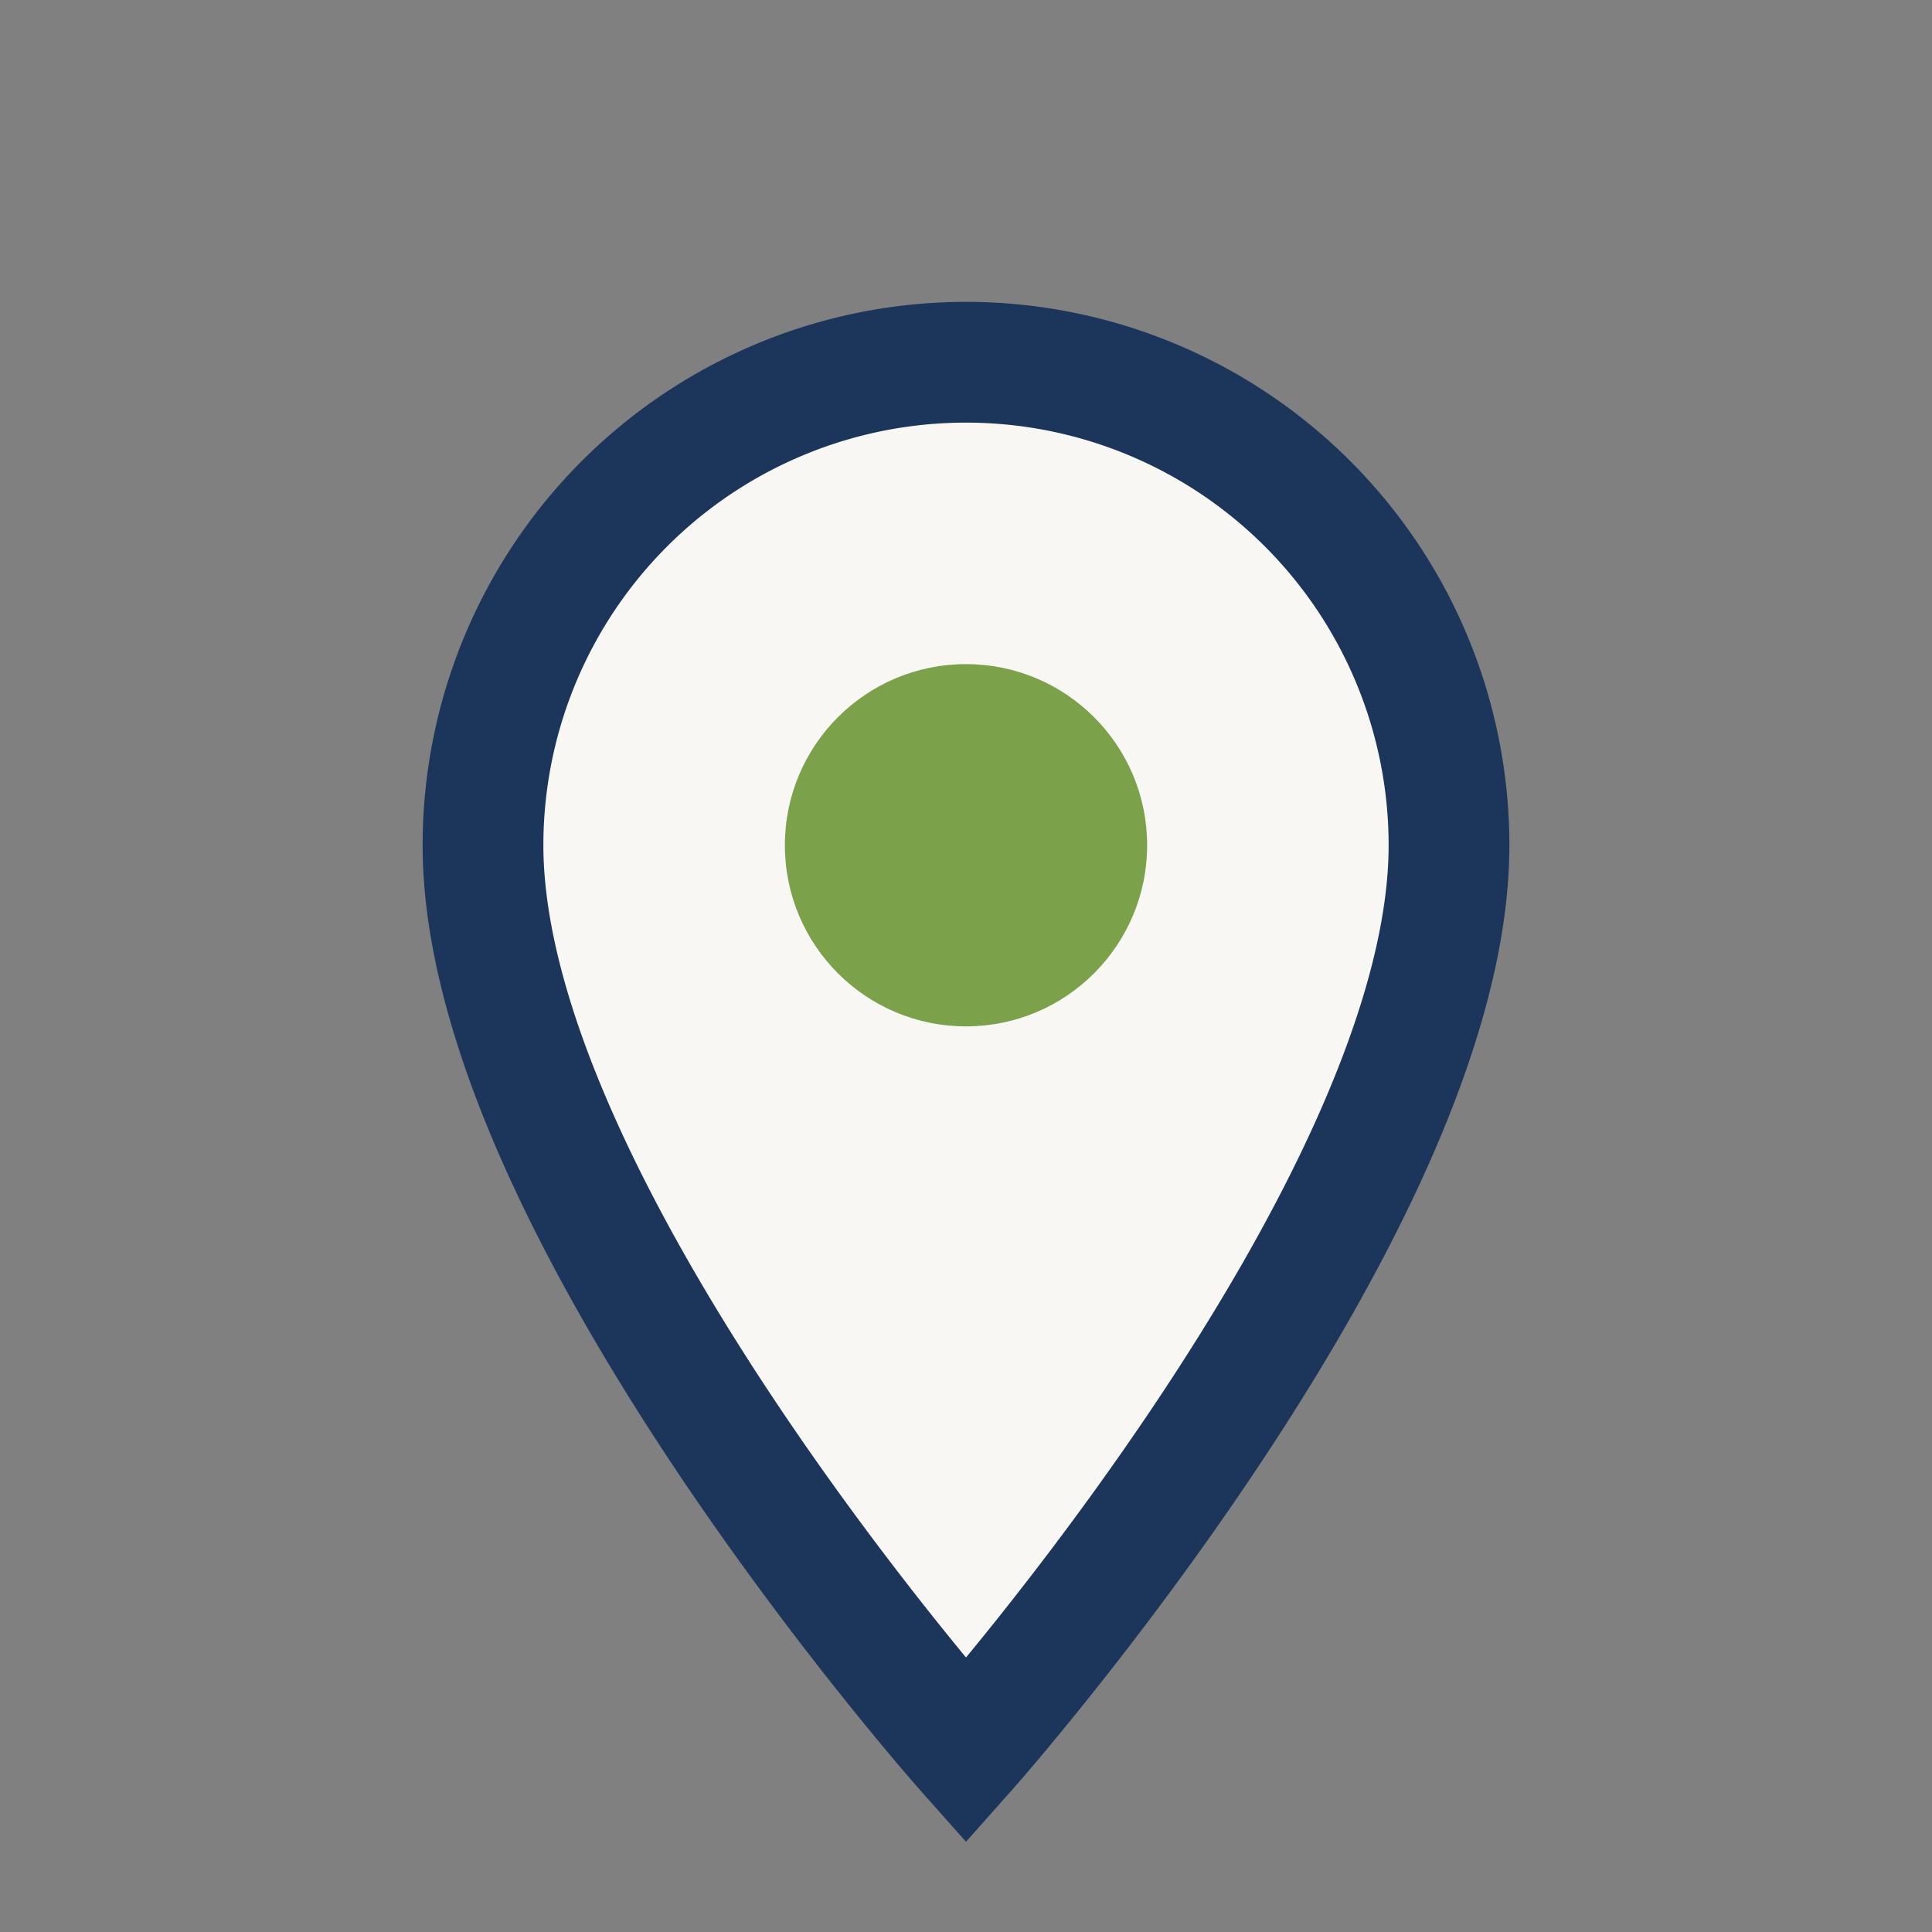
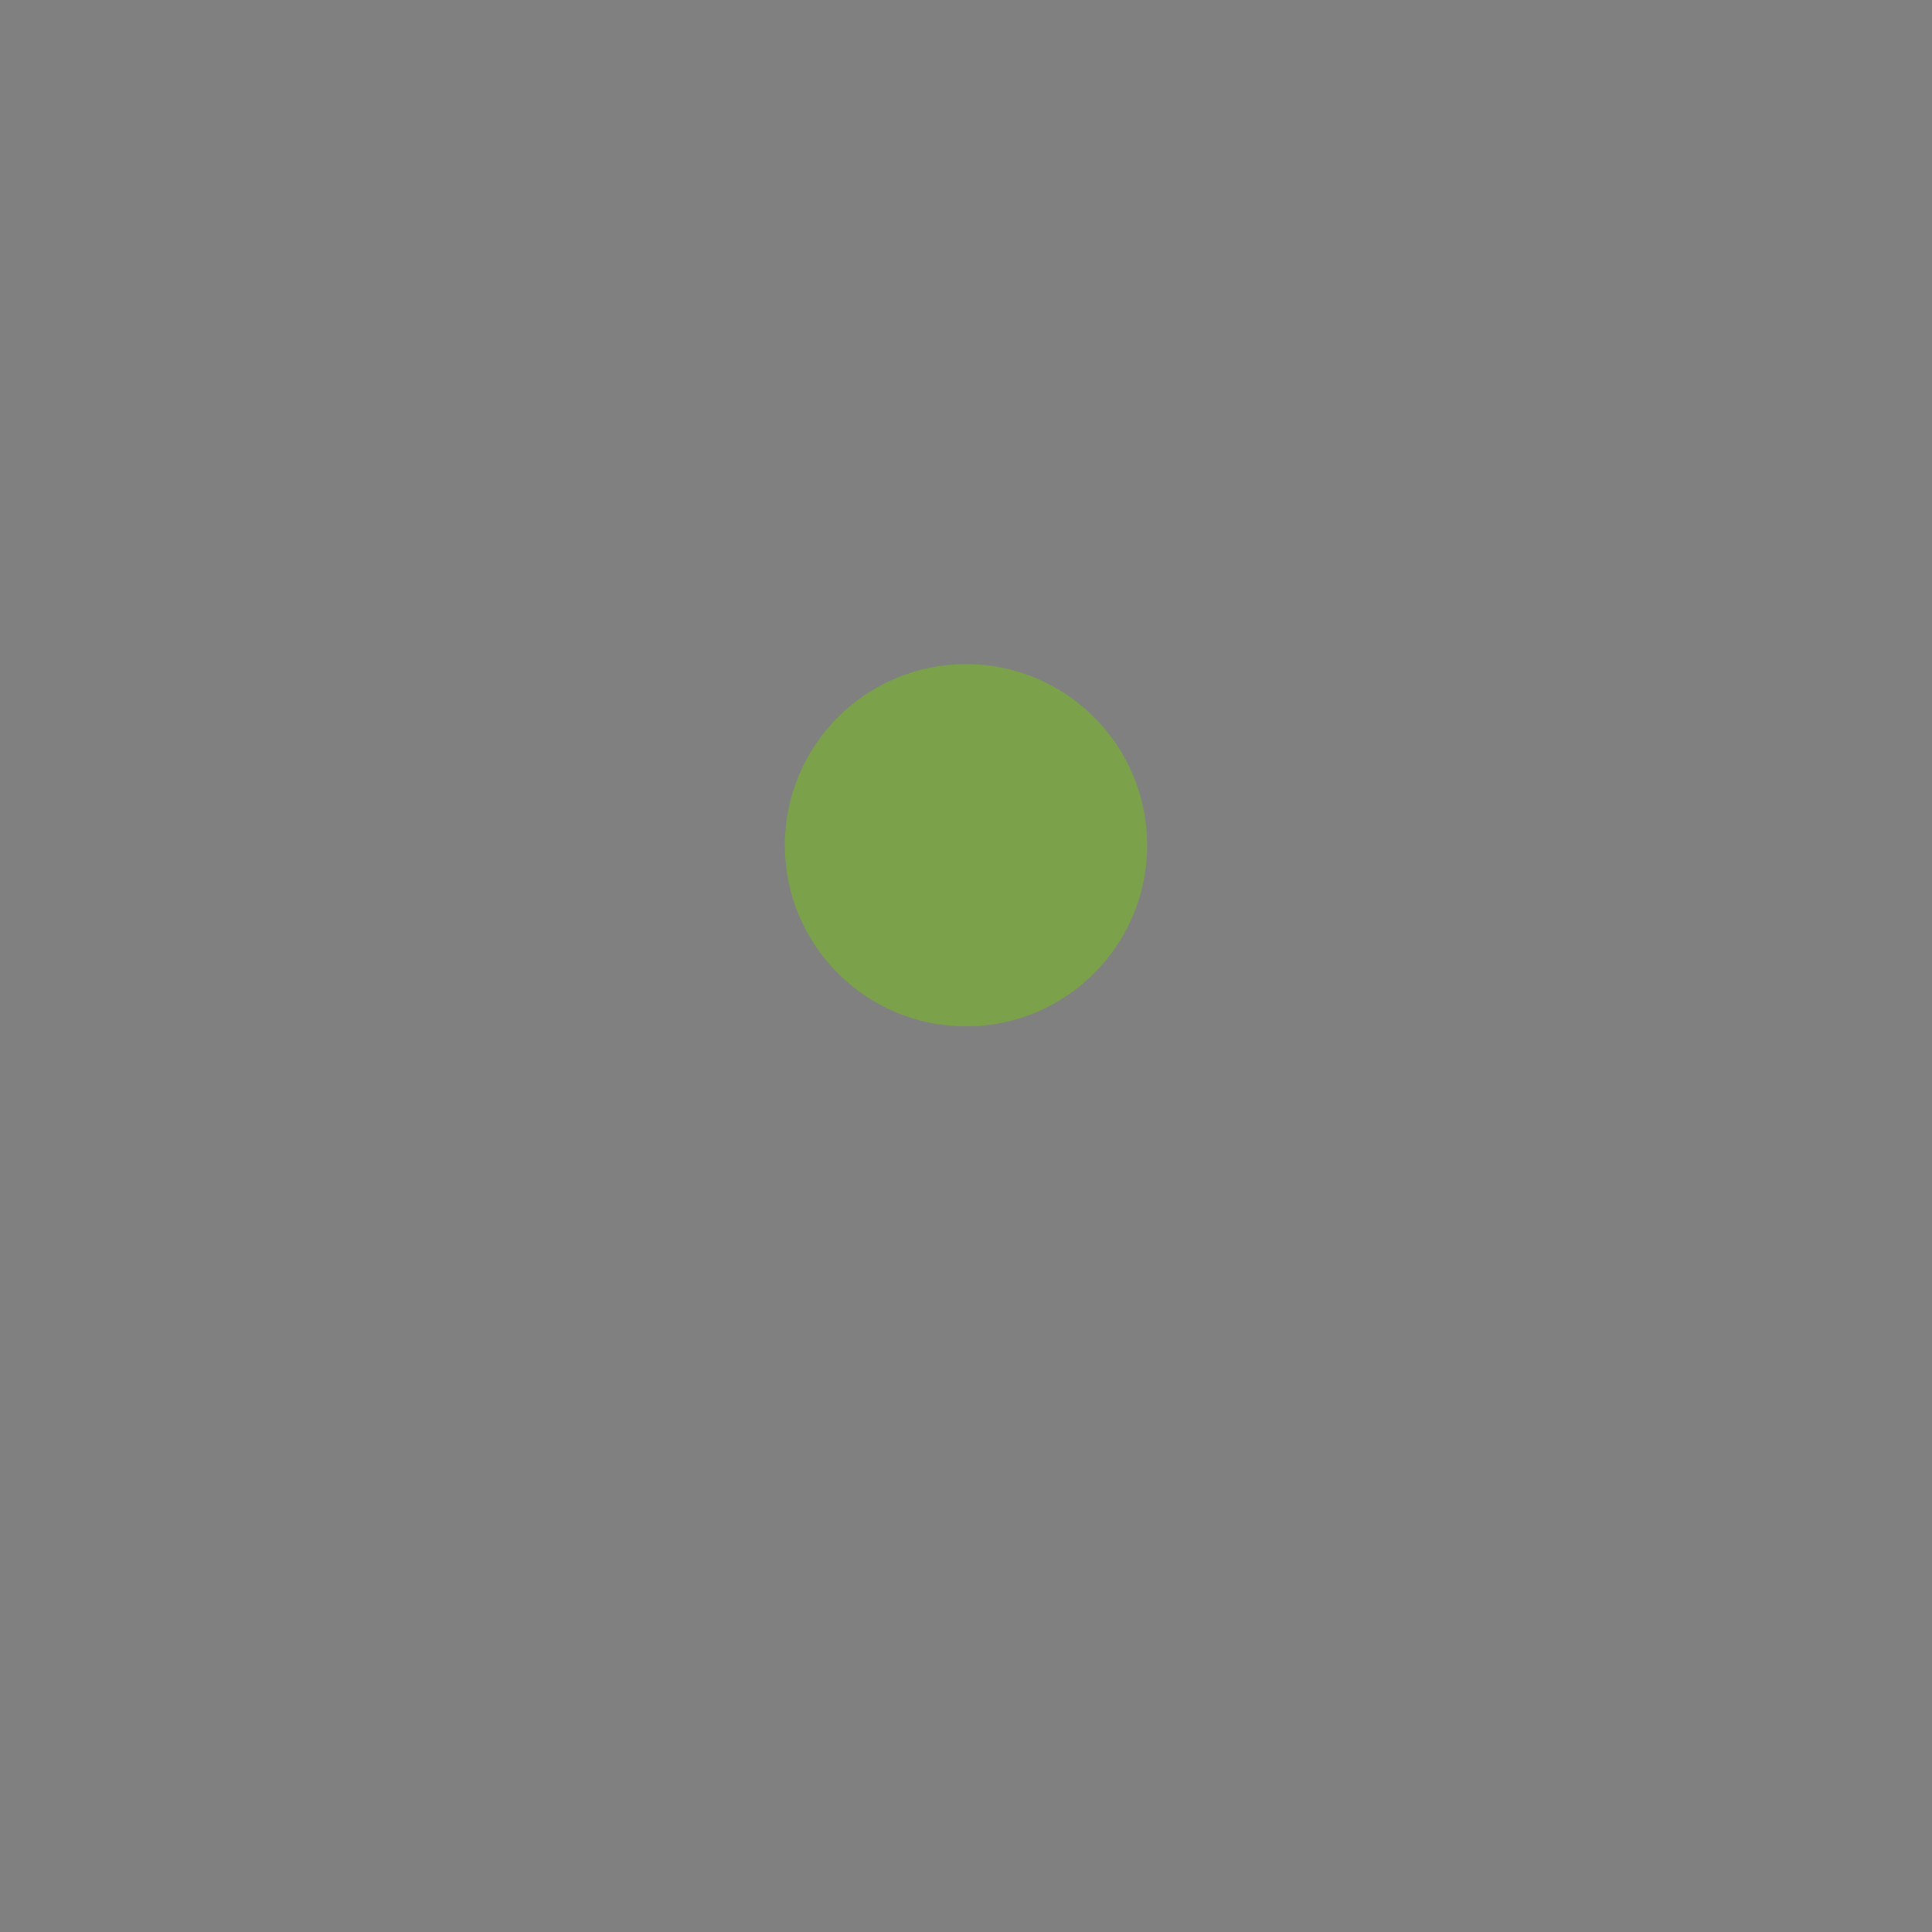
<svg xmlns="http://www.w3.org/2000/svg" width="32" height="32" viewBox="0 0 32 32">
  <rect x="0" y="0" width="32" height="32" fill="#808080" stroke="none" />
-   <path d="M16 29s8-9 8-15a8 8 0 1 0-16 0c0 6 8 15 8 15z" fill="#F8F7F4" stroke="#1C355B" stroke-width="2" />
  <circle cx="16" cy="14" r="3" fill="#7BA24A" />
</svg>